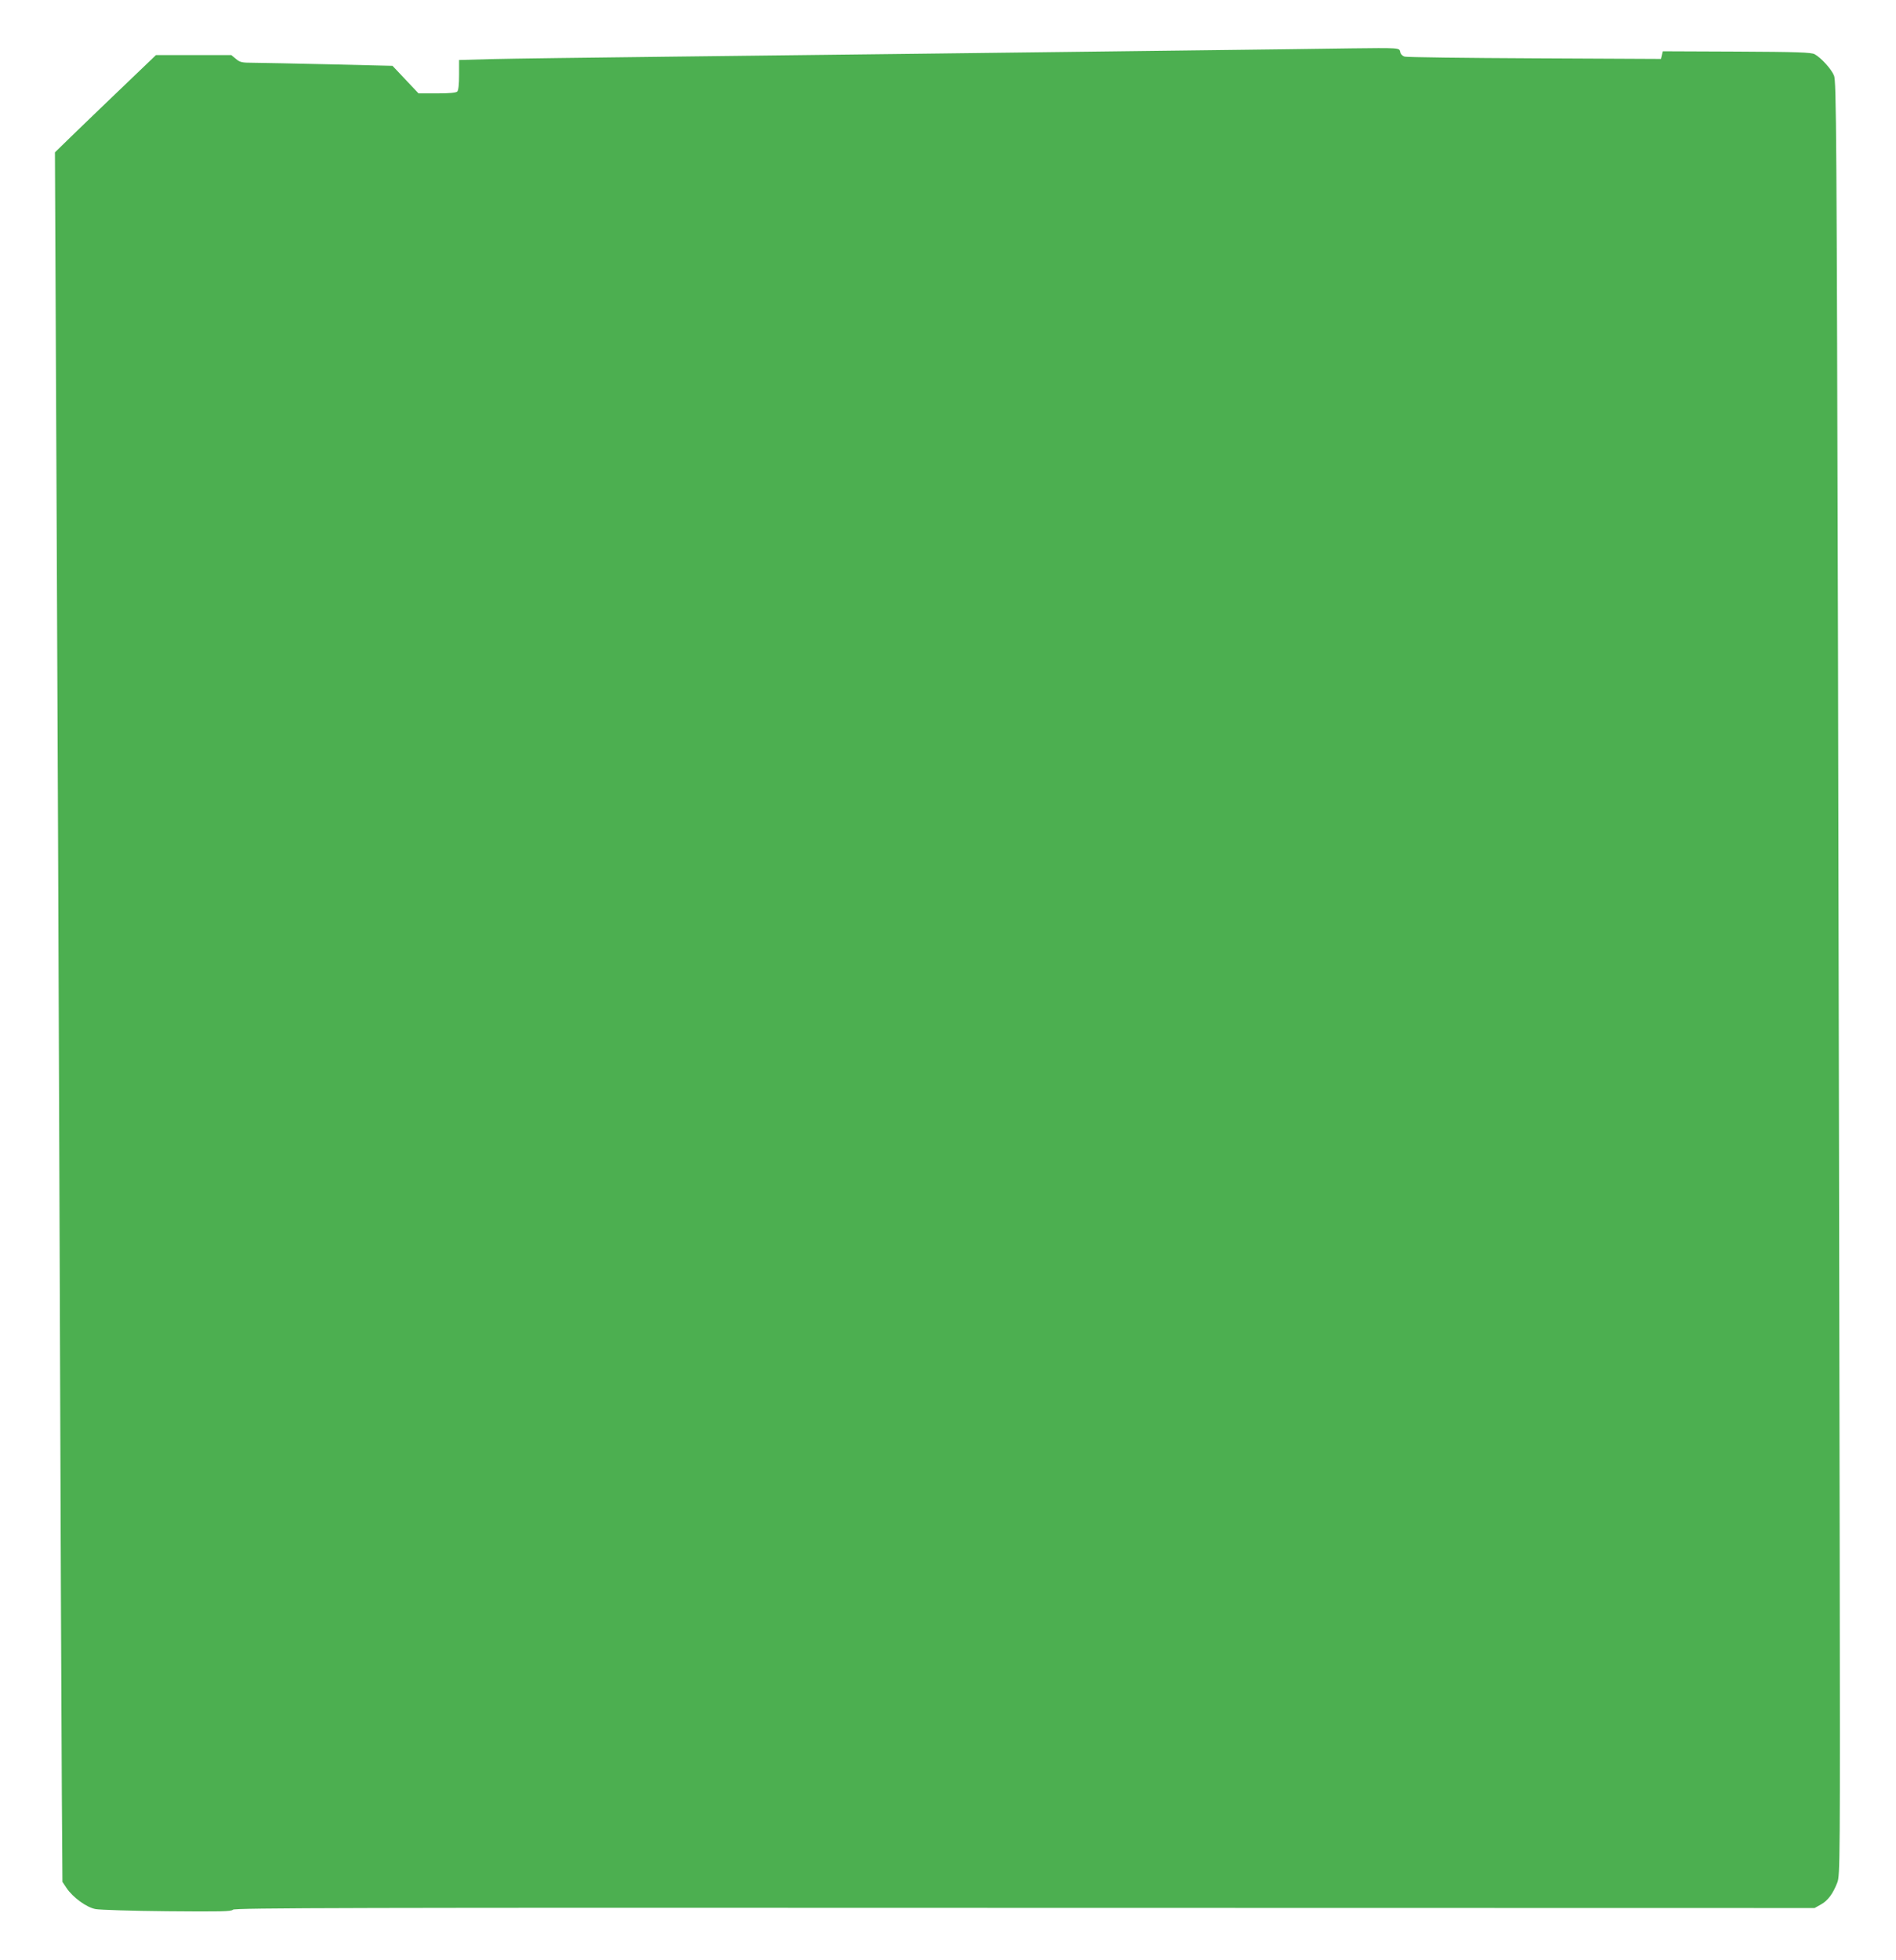
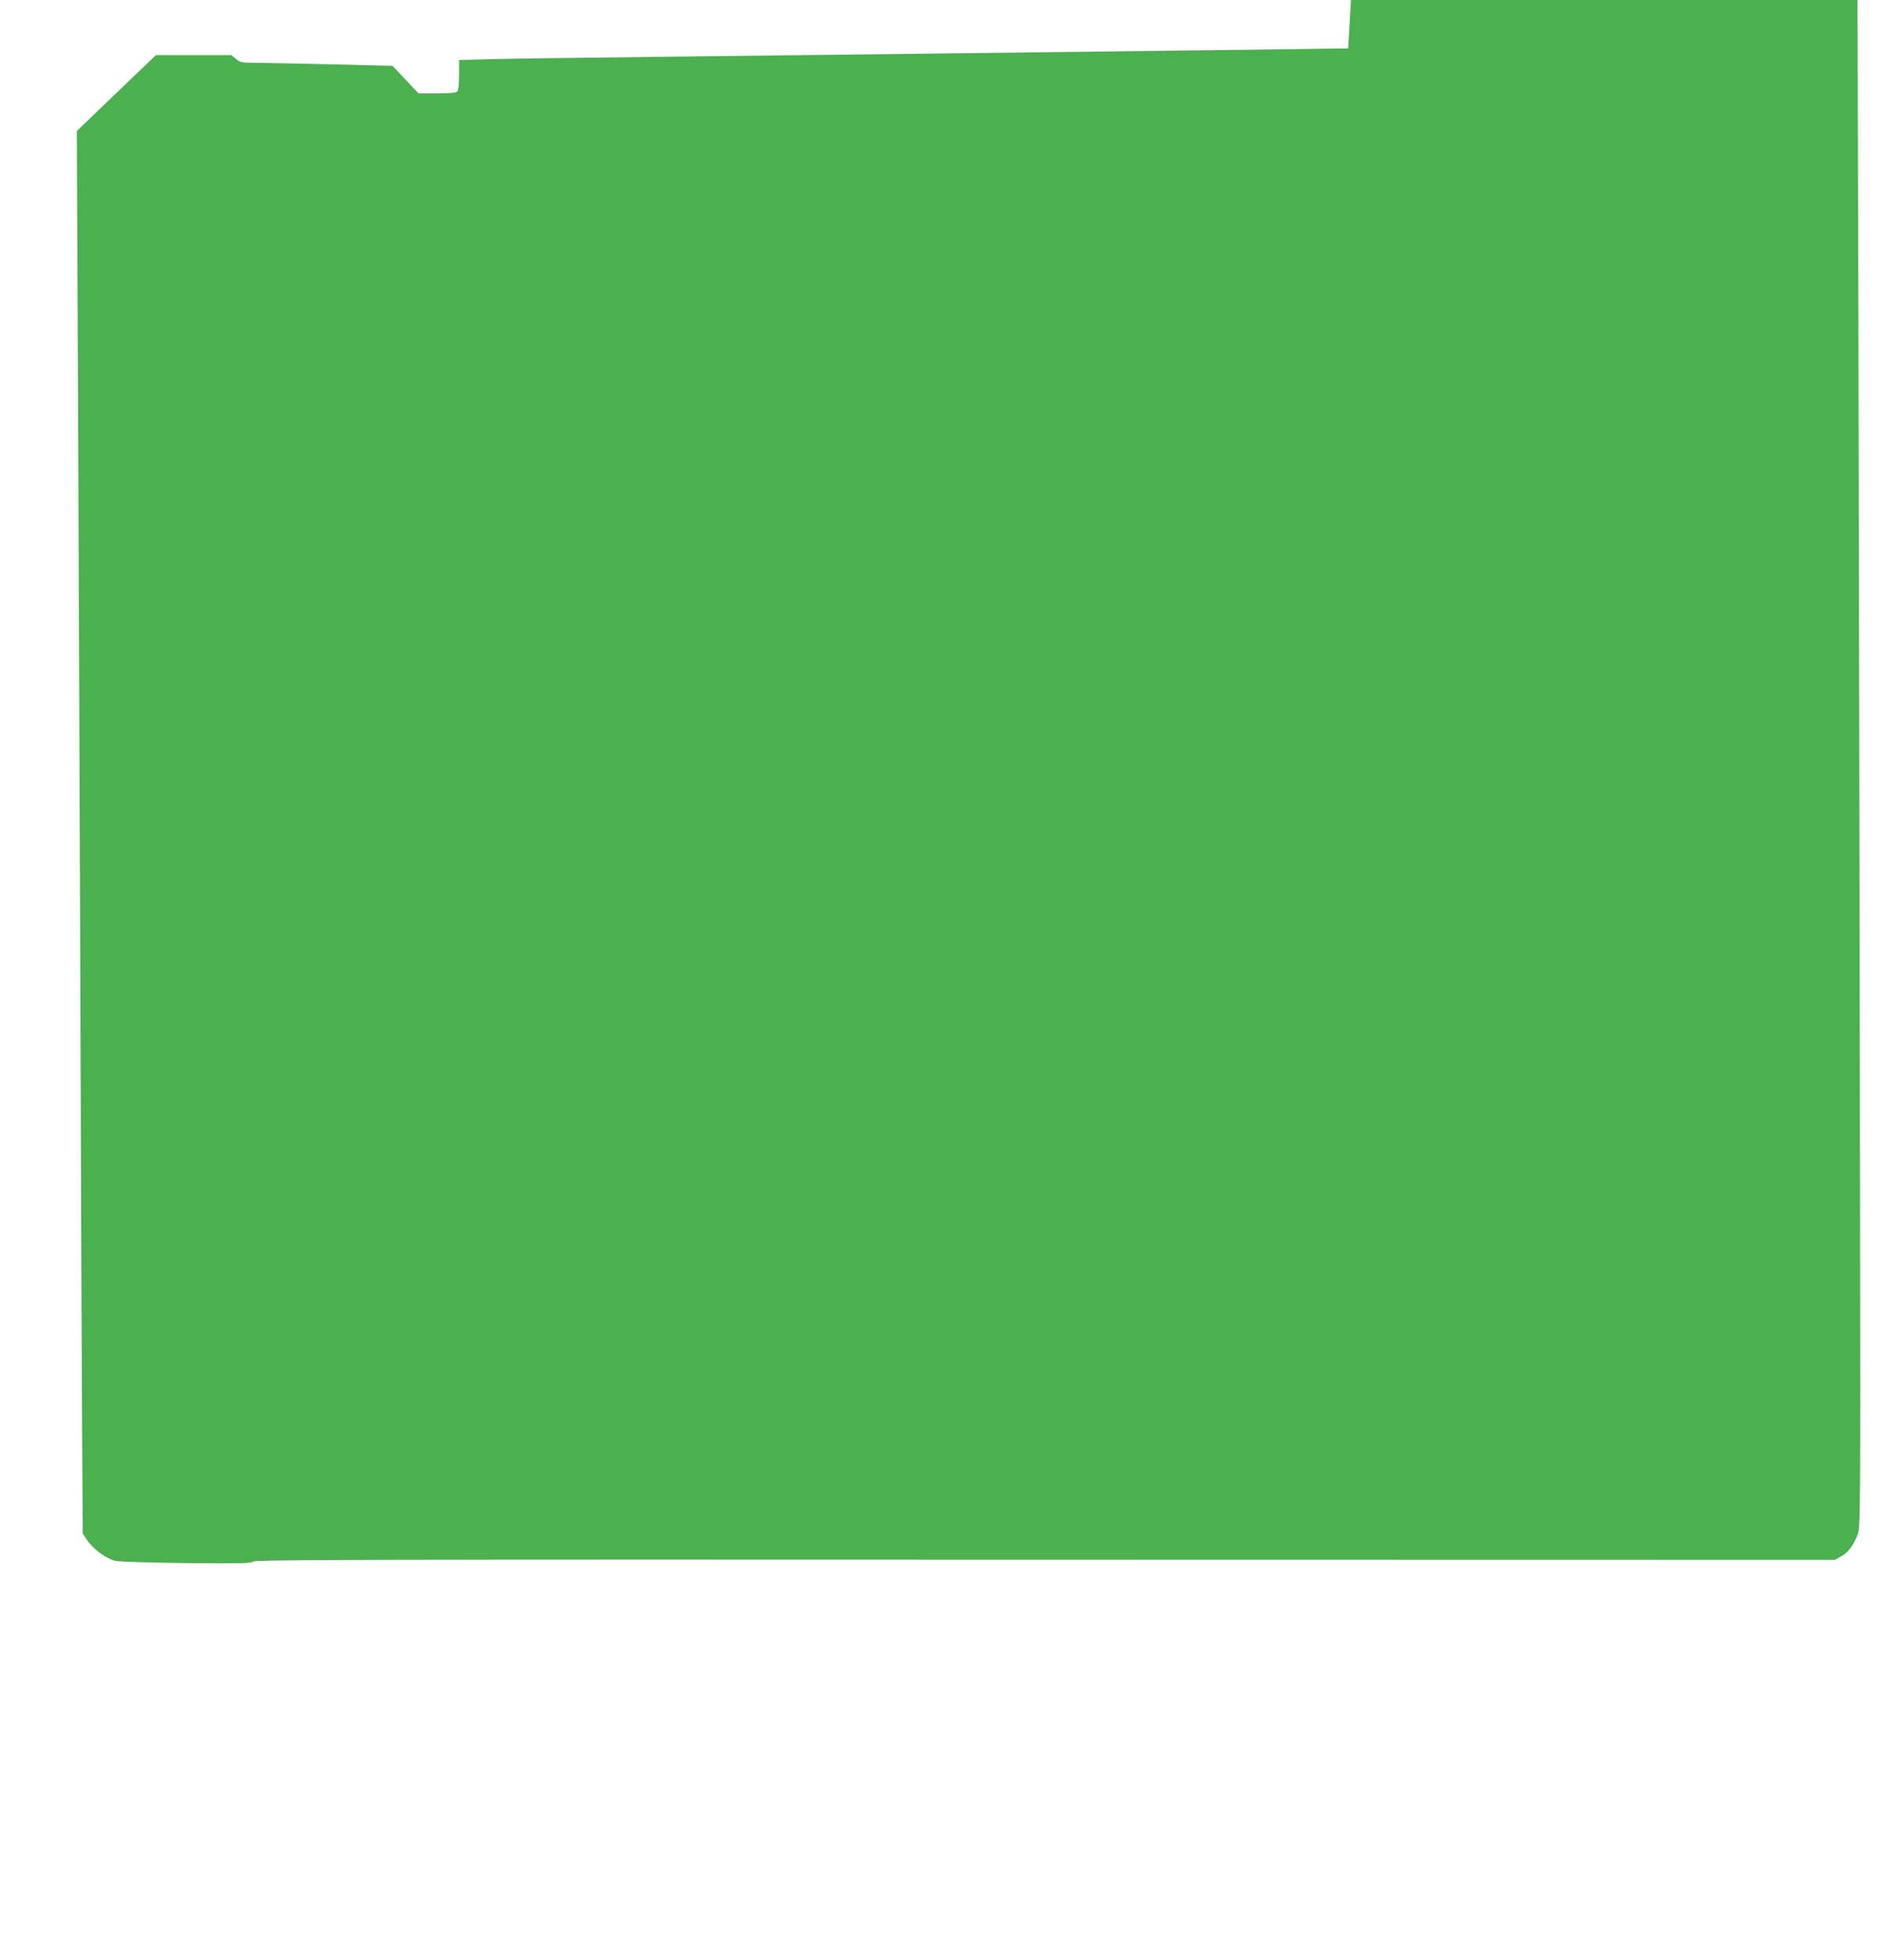
<svg xmlns="http://www.w3.org/2000/svg" version="1.0" width="1239pt" height="1280pt" viewBox="0 0 1239 1280" preserveAspectRatio="xMidYMid meet">
  <g transform="translate(0,1280) scale(0.1,-0.1)" fill="#4caf50" stroke="none">
-     <path d="M8810 12484 c-102 -2 -590 -8 -1085 -14 -495 -6 -1231 -15 -1635 -20 -404 -5 -1169 -14 -1700 -20 -531 -6 -1061 -13 -1177 -16 l-213 -6 0 -97 c0 -62 -4 -101 -12 -109 -8 -8 -52 -12 -132 -12 l-121 0 -85 90 -85 90 -415 10 c-228 5 -452 10 -497 10 -72 0 -85 3 -111 25 l-30 25 -247 0 -246 0 -187 -179 c-103 -98 -251 -241 -330 -317 l-143 -139 10 -2135 c6 -1174 15 -3456 21 -5070 5 -1614 12 -3195 14 -3513 l4 -578 26 -39 c41 -62 131 -128 191 -139 27 -5 238 -12 468 -14 349 -3 419 -2 429 10 10 12 752 14 5174 12 l5162 -1 41 23 c46 25 80 72 108 145 17 47 18 128 15 2169 -1 1166 -7 3801 -11 5856 -9 3417 -11 3739 -26 3775 -18 44 -86 118 -127 140 -23 12 -112 15 -510 17 l-482 2 -6 -25 -6 -25 -824 4 c-454 2 -836 7 -850 11 -15 4 -27 16 -30 31 -7 27 3 27 -340 23z" />
+     <path d="M8810 12484 c-102 -2 -590 -8 -1085 -14 -495 -6 -1231 -15 -1635 -20 -404 -5 -1169 -14 -1700 -20 -531 -6 -1061 -13 -1177 -16 l-213 -6 0 -97 c0 -62 -4 -101 -12 -109 -8 -8 -52 -12 -132 -12 l-121 0 -85 90 -85 90 -415 10 c-228 5 -452 10 -497 10 -72 0 -85 3 -111 25 l-30 25 -247 0 -246 0 -187 -179 c-103 -98 -251 -241 -330 -317 c6 -1174 15 -3456 21 -5070 5 -1614 12 -3195 14 -3513 l4 -578 26 -39 c41 -62 131 -128 191 -139 27 -5 238 -12 468 -14 349 -3 419 -2 429 10 10 12 752 14 5174 12 l5162 -1 41 23 c46 25 80 72 108 145 17 47 18 128 15 2169 -1 1166 -7 3801 -11 5856 -9 3417 -11 3739 -26 3775 -18 44 -86 118 -127 140 -23 12 -112 15 -510 17 l-482 2 -6 -25 -6 -25 -824 4 c-454 2 -836 7 -850 11 -15 4 -27 16 -30 31 -7 27 3 27 -340 23z" />
  </g>
</svg>